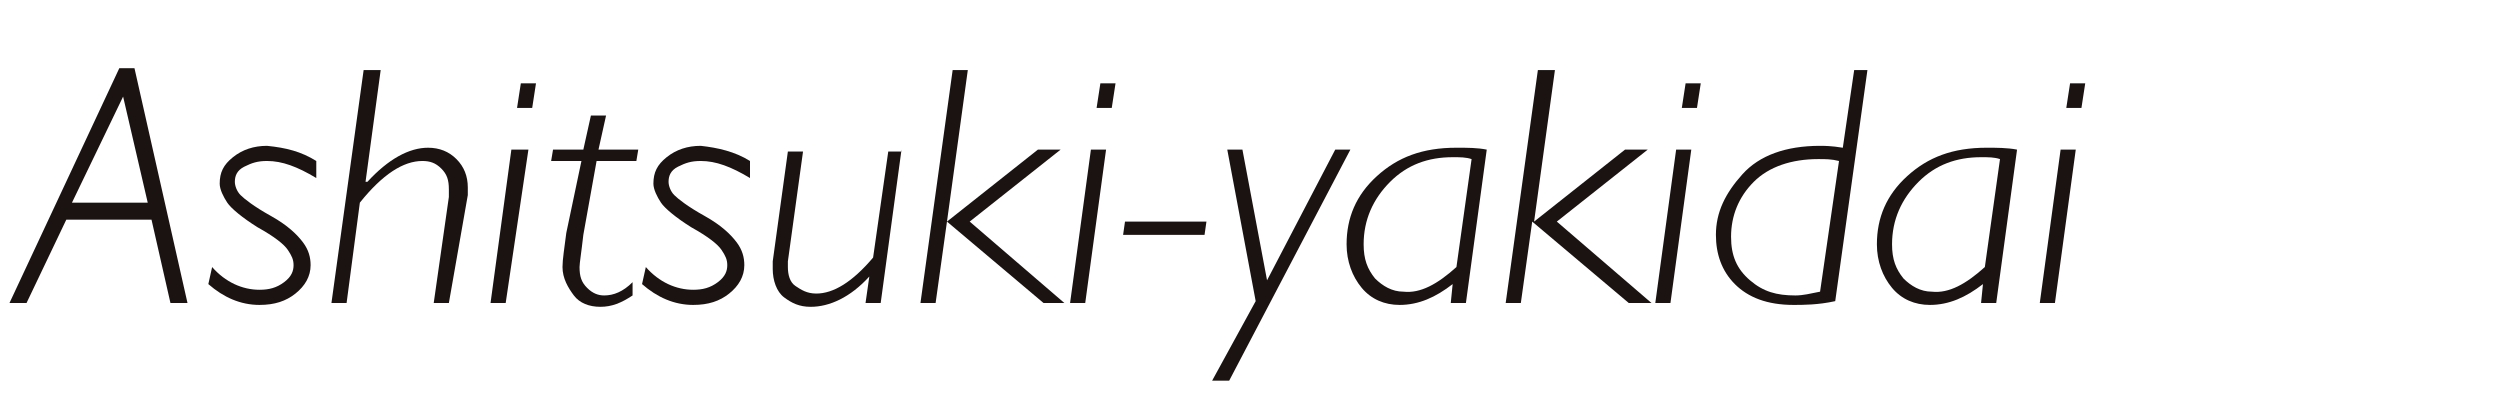
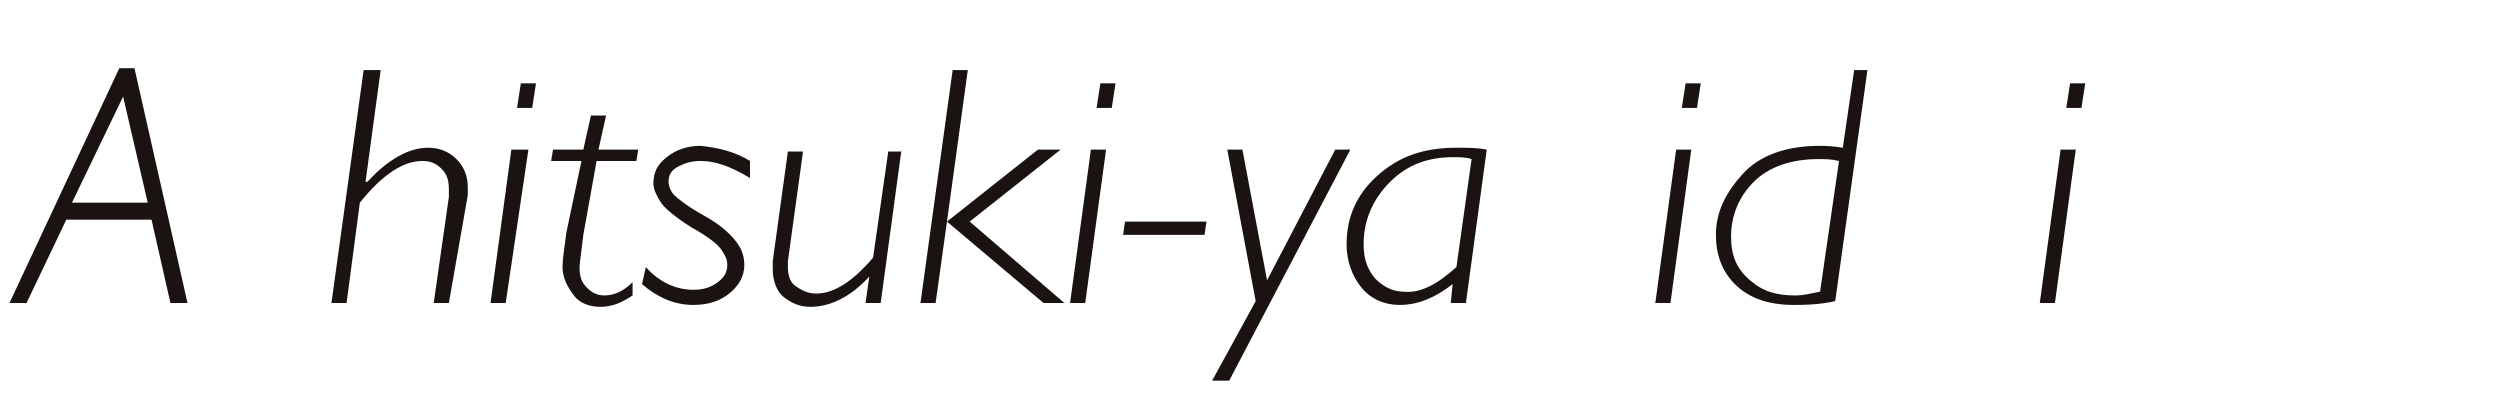
<svg xmlns="http://www.w3.org/2000/svg" version="1.1" id="レイヤー_1" x="0px" y="0px" viewBox="0 0 132 21" style="enable-background:new 0 0 132 21;" xml:space="preserve">
  <style type="text/css">
	.st0{enable-background:new    ;}
	.st1{fill:#1A1311;}
</style>
  <g class="st0">
    <path class="st1" d="M7.1,3.6L9.9,16H9l-1-4.4H3.5L1.4,16H0.5L6.3,3.6H7.1z M3.8,10.7h4L6.5,5.1L3.8,10.7z" />
-     <path class="st1" d="M16.7,8.5v0.9c-1-0.6-1.8-0.9-2.6-0.9c-0.5,0-0.8,0.1-1.2,0.3s-0.5,0.5-0.5,0.8c0,0.2,0.1,0.5,0.3,0.7   s0.7,0.6,1.6,1.1s1.4,1,1.7,1.4s0.4,0.8,0.4,1.2c0,0.6-0.3,1.1-0.8,1.5c-0.5,0.4-1.1,0.6-1.9,0.6c-1,0-1.9-0.4-2.7-1.1l0.2-0.9   c0.7,0.8,1.6,1.2,2.5,1.2c0.5,0,0.9-0.1,1.3-0.4s0.5-0.6,0.5-0.9c0-0.3-0.1-0.5-0.3-0.8s-0.7-0.7-1.6-1.2c-0.8-0.5-1.4-1-1.6-1.3   s-0.4-0.7-0.4-1c0-0.6,0.2-1,0.7-1.4s1.1-0.6,1.8-0.6C15.1,7.8,15.9,8,16.7,8.5z" />
    <path class="st1" d="M20.1,3.7l-0.8,5.9h0.1c1.1-1.2,2.2-1.8,3.2-1.8c0.6,0,1.1,0.2,1.5,0.6c0.4,0.4,0.6,0.9,0.6,1.5   c0,0.1,0,0.3,0,0.4l-1,5.7h-0.8l0.8-5.6c0-0.1,0-0.3,0-0.4c0-0.5-0.1-0.8-0.4-1.1s-0.6-0.4-1-0.4c-1,0-2.1,0.7-3.3,2.2L18.3,16   h-0.8l1.7-12.3C19.2,3.7,20.1,3.7,20.1,3.7z" />
    <path class="st1" d="M27.9,7.9L26.7,16h-0.8L27,7.9C27,7.9,27.9,7.9,27.9,7.9z M28.3,4.4l-0.2,1.3h-0.8l0.2-1.3   C27.5,4.4,28.3,4.4,28.3,4.4z" />
    <path class="st1" d="M33.7,7.9l-0.1,0.6h-2.1l-0.7,3.9c-0.1,0.9-0.2,1.5-0.2,1.7c0,0.5,0.1,0.8,0.4,1.1s0.6,0.4,0.9,0.4   c0.5,0,1-0.2,1.5-0.7v0.7c-0.6,0.4-1.1,0.6-1.7,0.6c-0.6,0-1.1-0.2-1.4-0.6s-0.6-0.9-0.6-1.5c0-0.4,0.1-1,0.2-1.8l0.8-3.8h-1.6   l0.1-0.6h1.6l0.4-1.8H32l-0.4,1.8C31.6,7.9,33.7,7.9,33.7,7.9z" />
    <path class="st1" d="M39.6,8.5v0.9c-1-0.6-1.8-0.9-2.6-0.9c-0.5,0-0.8,0.1-1.2,0.3s-0.5,0.5-0.5,0.8c0,0.2,0.1,0.5,0.3,0.7   s0.7,0.6,1.6,1.1s1.4,1,1.7,1.4s0.4,0.8,0.4,1.2c0,0.6-0.3,1.1-0.8,1.5s-1.1,0.6-1.9,0.6c-1,0-1.9-0.4-2.7-1.1l0.2-0.9   c0.7,0.8,1.6,1.2,2.5,1.2c0.5,0,0.9-0.1,1.3-0.4s0.5-0.6,0.5-0.9c0-0.3-0.1-0.5-0.3-0.8s-0.7-0.7-1.6-1.2c-0.8-0.5-1.4-1-1.6-1.3   s-0.4-0.7-0.4-1c0-0.6,0.2-1,0.7-1.4s1.1-0.6,1.8-0.6C37.9,7.8,38.8,8,39.6,8.5z" />
    <path class="st1" d="M47.6,7.9L46.5,16h-0.8l0.2-1.4l0,0c-1,1.1-2.1,1.6-3.1,1.6c-0.6,0-1-0.2-1.4-0.5s-0.6-0.9-0.6-1.5   c0-0.1,0-0.3,0-0.4L41.6,8h0.8l-0.8,5.8c0,0.1,0,0.2,0,0.3c0,0.4,0.1,0.8,0.4,1s0.6,0.4,1.1,0.4c0.9,0,1.9-0.6,3-1.9L46.9,8h0.7   V7.9z" />
    <path class="st1" d="M51.1,3.7l-1.1,8l4.8-3.8H56l-4.8,3.8l5,4.3h-1.1L50,11.7L49.4,16h-0.8l1.7-12.3C50.3,3.7,51.1,3.7,51.1,3.7z" />
    <path class="st1" d="M58.4,7.9L57.3,16h-0.8l1.1-8.1C57.6,7.9,58.4,7.9,58.4,7.9z M58.9,4.4l-0.2,1.3h-0.8l0.2-1.3   C58.1,4.4,58.9,4.4,58.9,4.4z" />
    <path class="st1" d="M63.7,11.7l-0.1,0.7h-4.3l0.1-0.7H63.7z" />
    <path class="st1" d="M71.3,7.9l-6.4,12.2H64l2.3-4.2l-1.5-8h0.8l1.3,6.9l3.6-6.9C70.5,7.9,71.3,7.9,71.3,7.9z" />
    <path class="st1" d="M78.5,7.9L77.4,16h-0.8l0.1-1c-0.9,0.7-1.8,1.1-2.8,1.1c-0.8,0-1.5-0.3-2-0.9s-0.8-1.4-0.8-2.3   c0-1.4,0.5-2.6,1.6-3.6s2.4-1.5,4.2-1.5C77.5,7.8,78,7.8,78.5,7.9z M76.9,14.1l0.8-5.7c-0.3-0.1-0.6-0.1-1-0.1   c-1.3,0-2.4,0.4-3.3,1.3c-0.9,0.9-1.4,2-1.4,3.3c0,0.8,0.2,1.3,0.6,1.8c0.4,0.4,0.9,0.7,1.5,0.7C75,15.5,75.9,15,76.9,14.1z" />
-     <path class="st1" d="M82.1,3.7l-1.1,8l4.8-3.8H87l-4.8,3.8l5,4.3H86l-5.1-4.3L80.3,16h-0.8l1.7-12.3C81.2,3.7,82.1,3.7,82.1,3.7z" />
    <path class="st1" d="M89.3,7.9L88.2,16h-0.8l1.1-8.1C88.5,7.9,89.3,7.9,89.3,7.9z M89.8,4.4l-0.2,1.3h-0.8L89,4.4   C89,4.4,89.8,4.4,89.8,4.4z" />
    <path class="st1" d="M98.6,3.7l-1.7,12.2c-0.9,0.2-1.7,0.2-2.2,0.2c-1.4,0-2.4-0.4-3.1-1.1s-1-1.6-1-2.6c0-1.2,0.5-2.2,1.4-3.2   s2.3-1.5,4.1-1.5c0.2,0,0.6,0,1.2,0.1l0.6-4.1C97.9,3.7,98.6,3.7,98.6,3.7z M96.1,15.4l1-6.9c-0.4-0.1-0.7-0.1-1.1-0.1   c-1.4,0-2.6,0.4-3.4,1.2s-1.2,1.8-1.2,2.9c0,1,0.3,1.7,1,2.3s1.4,0.8,2.4,0.8C95.2,15.6,95.6,15.5,96.1,15.4z" />
-     <path class="st1" d="M106.5,7.9l-1.1,8.1h-0.8l0.1-1c-0.9,0.7-1.8,1.1-2.8,1.1c-0.8,0-1.5-0.3-2-0.9s-0.8-1.4-0.8-2.3   c0-1.4,0.5-2.6,1.6-3.6s2.4-1.5,4.2-1.5C105.4,7.8,106,7.8,106.5,7.9z M104.8,14.1l0.8-5.7c-0.3-0.1-0.6-0.1-1-0.1   c-1.3,0-2.4,0.4-3.3,1.3c-0.9,0.9-1.4,2-1.4,3.3c0,0.8,0.2,1.3,0.6,1.8c0.4,0.4,0.9,0.7,1.5,0.7C102.9,15.5,103.8,15,104.8,14.1z" />
    <path class="st1" d="M109.6,7.9l-1.1,8.1h-0.8l1.1-8.1C108.8,7.9,109.6,7.9,109.6,7.9z M110.1,4.4l-0.2,1.3h-0.8l0.2-1.3   C109.3,4.4,110.1,4.4,110.1,4.4z" />
  </g>
</svg>